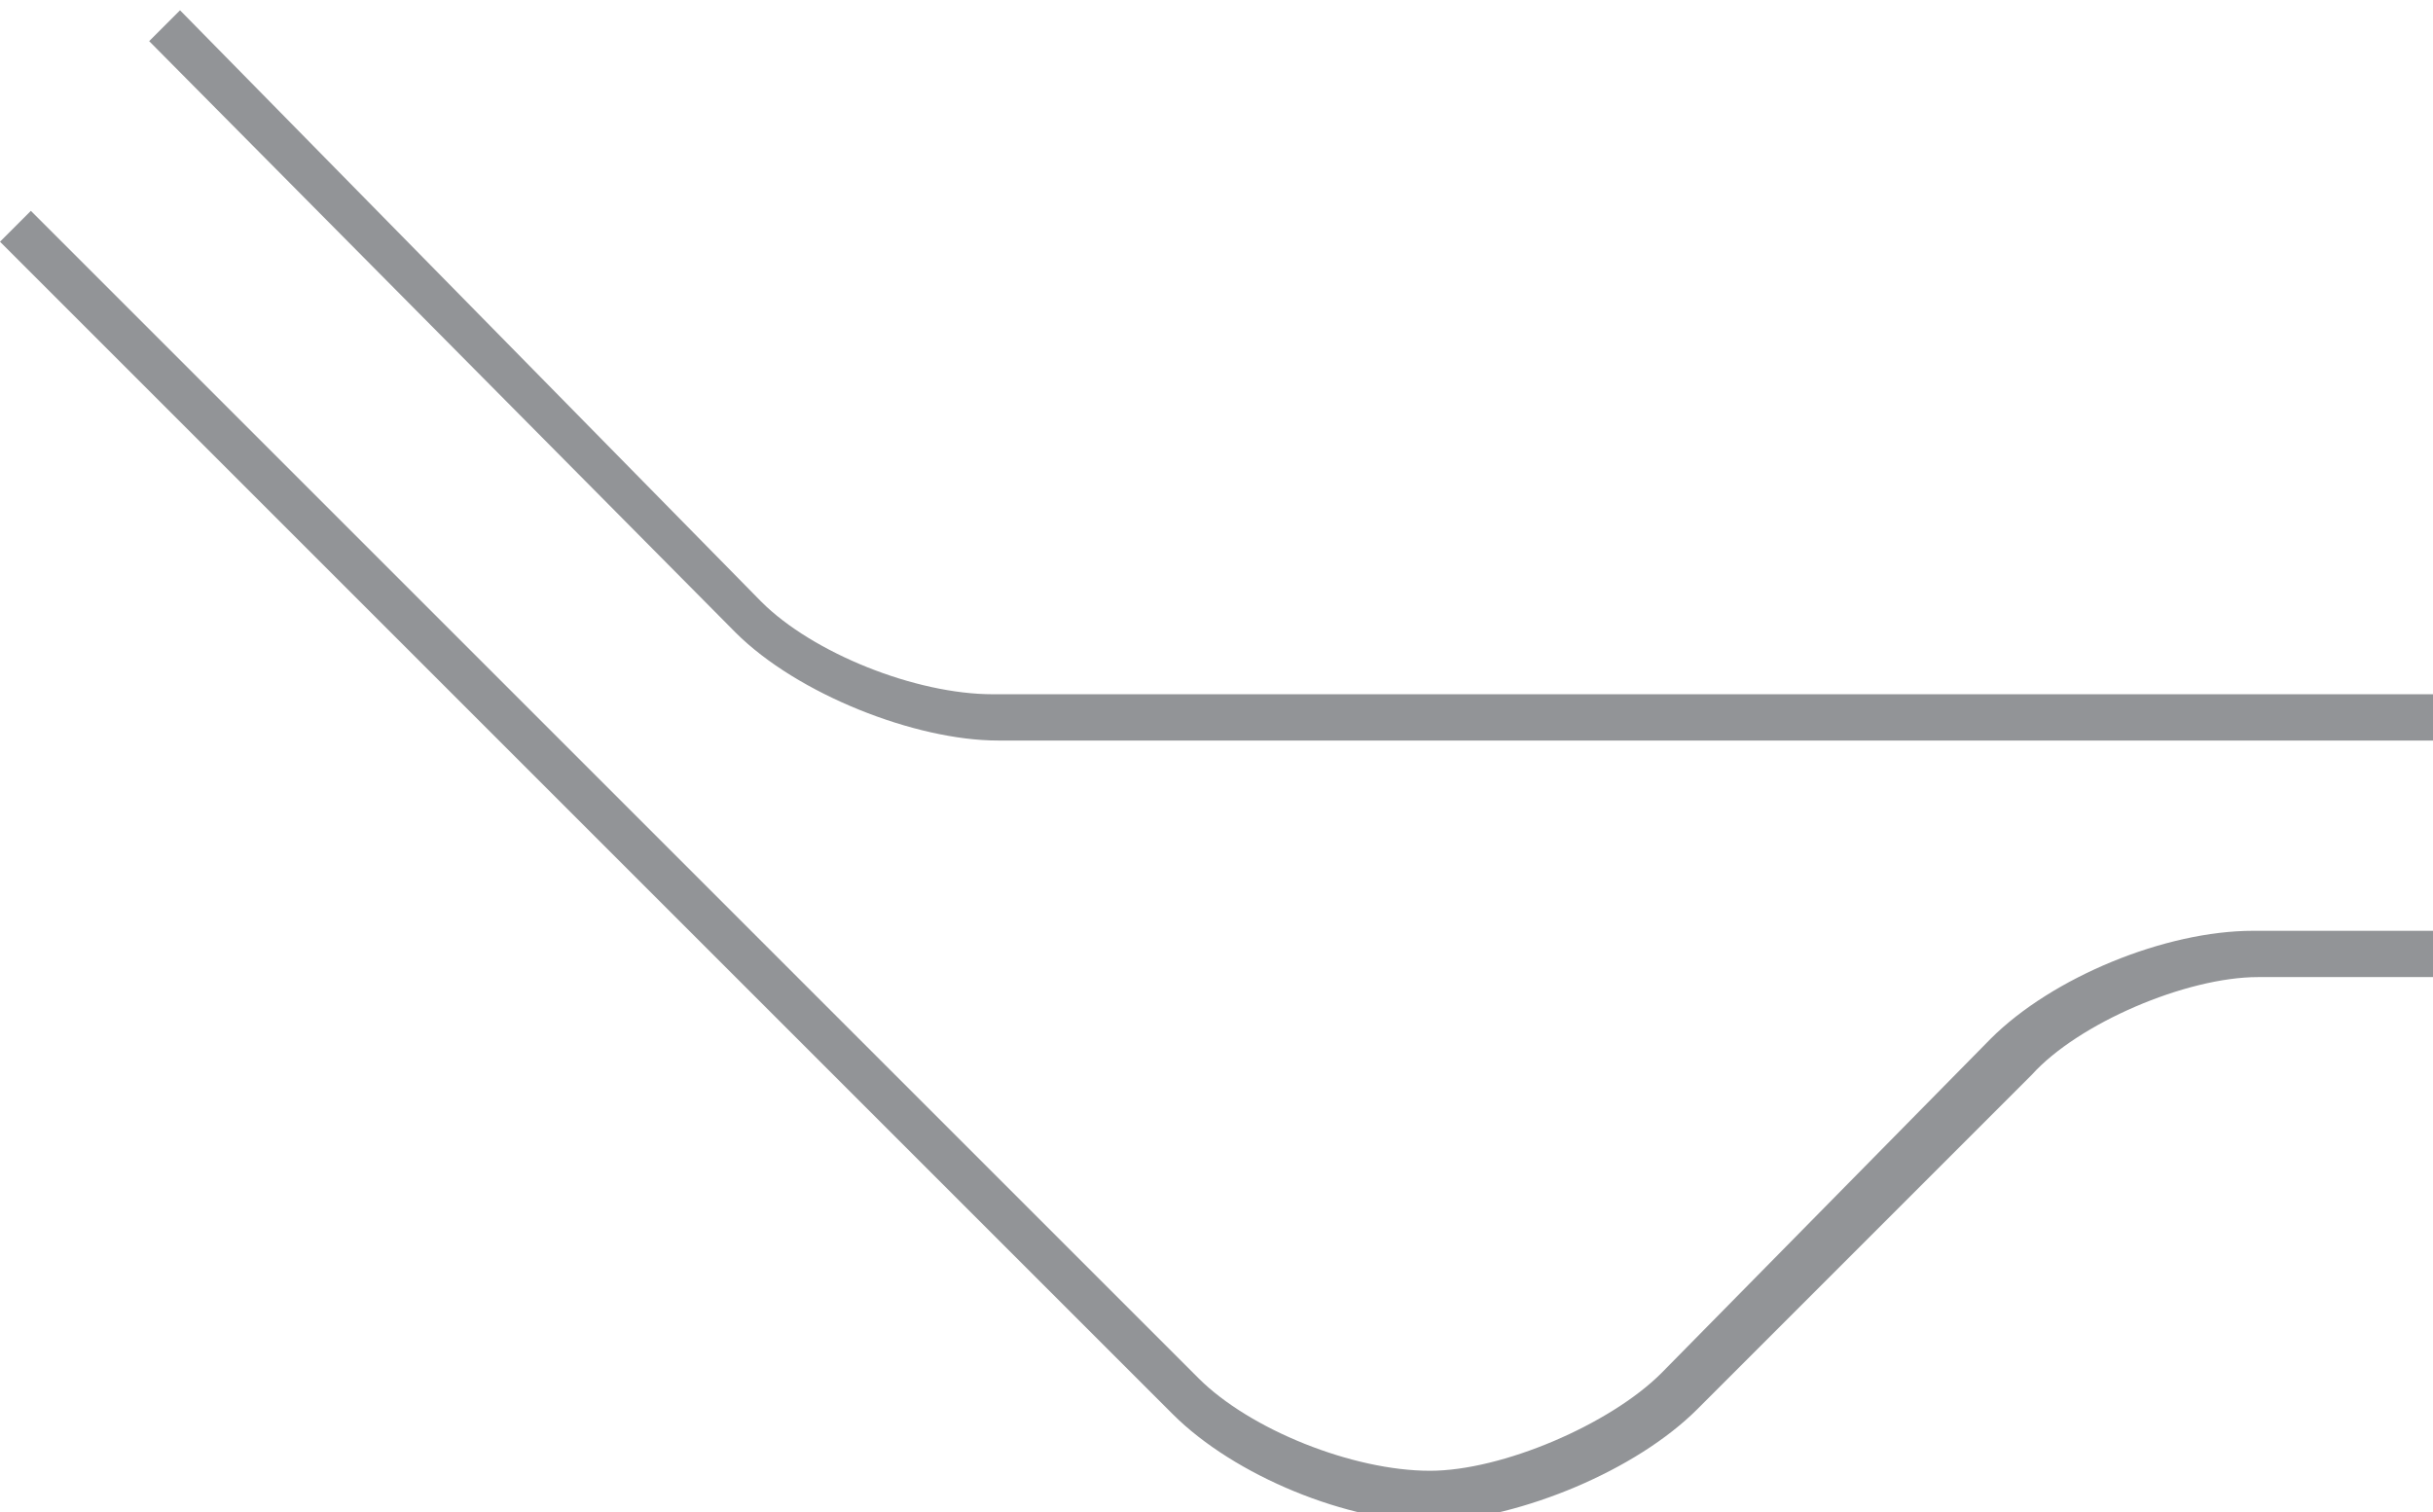
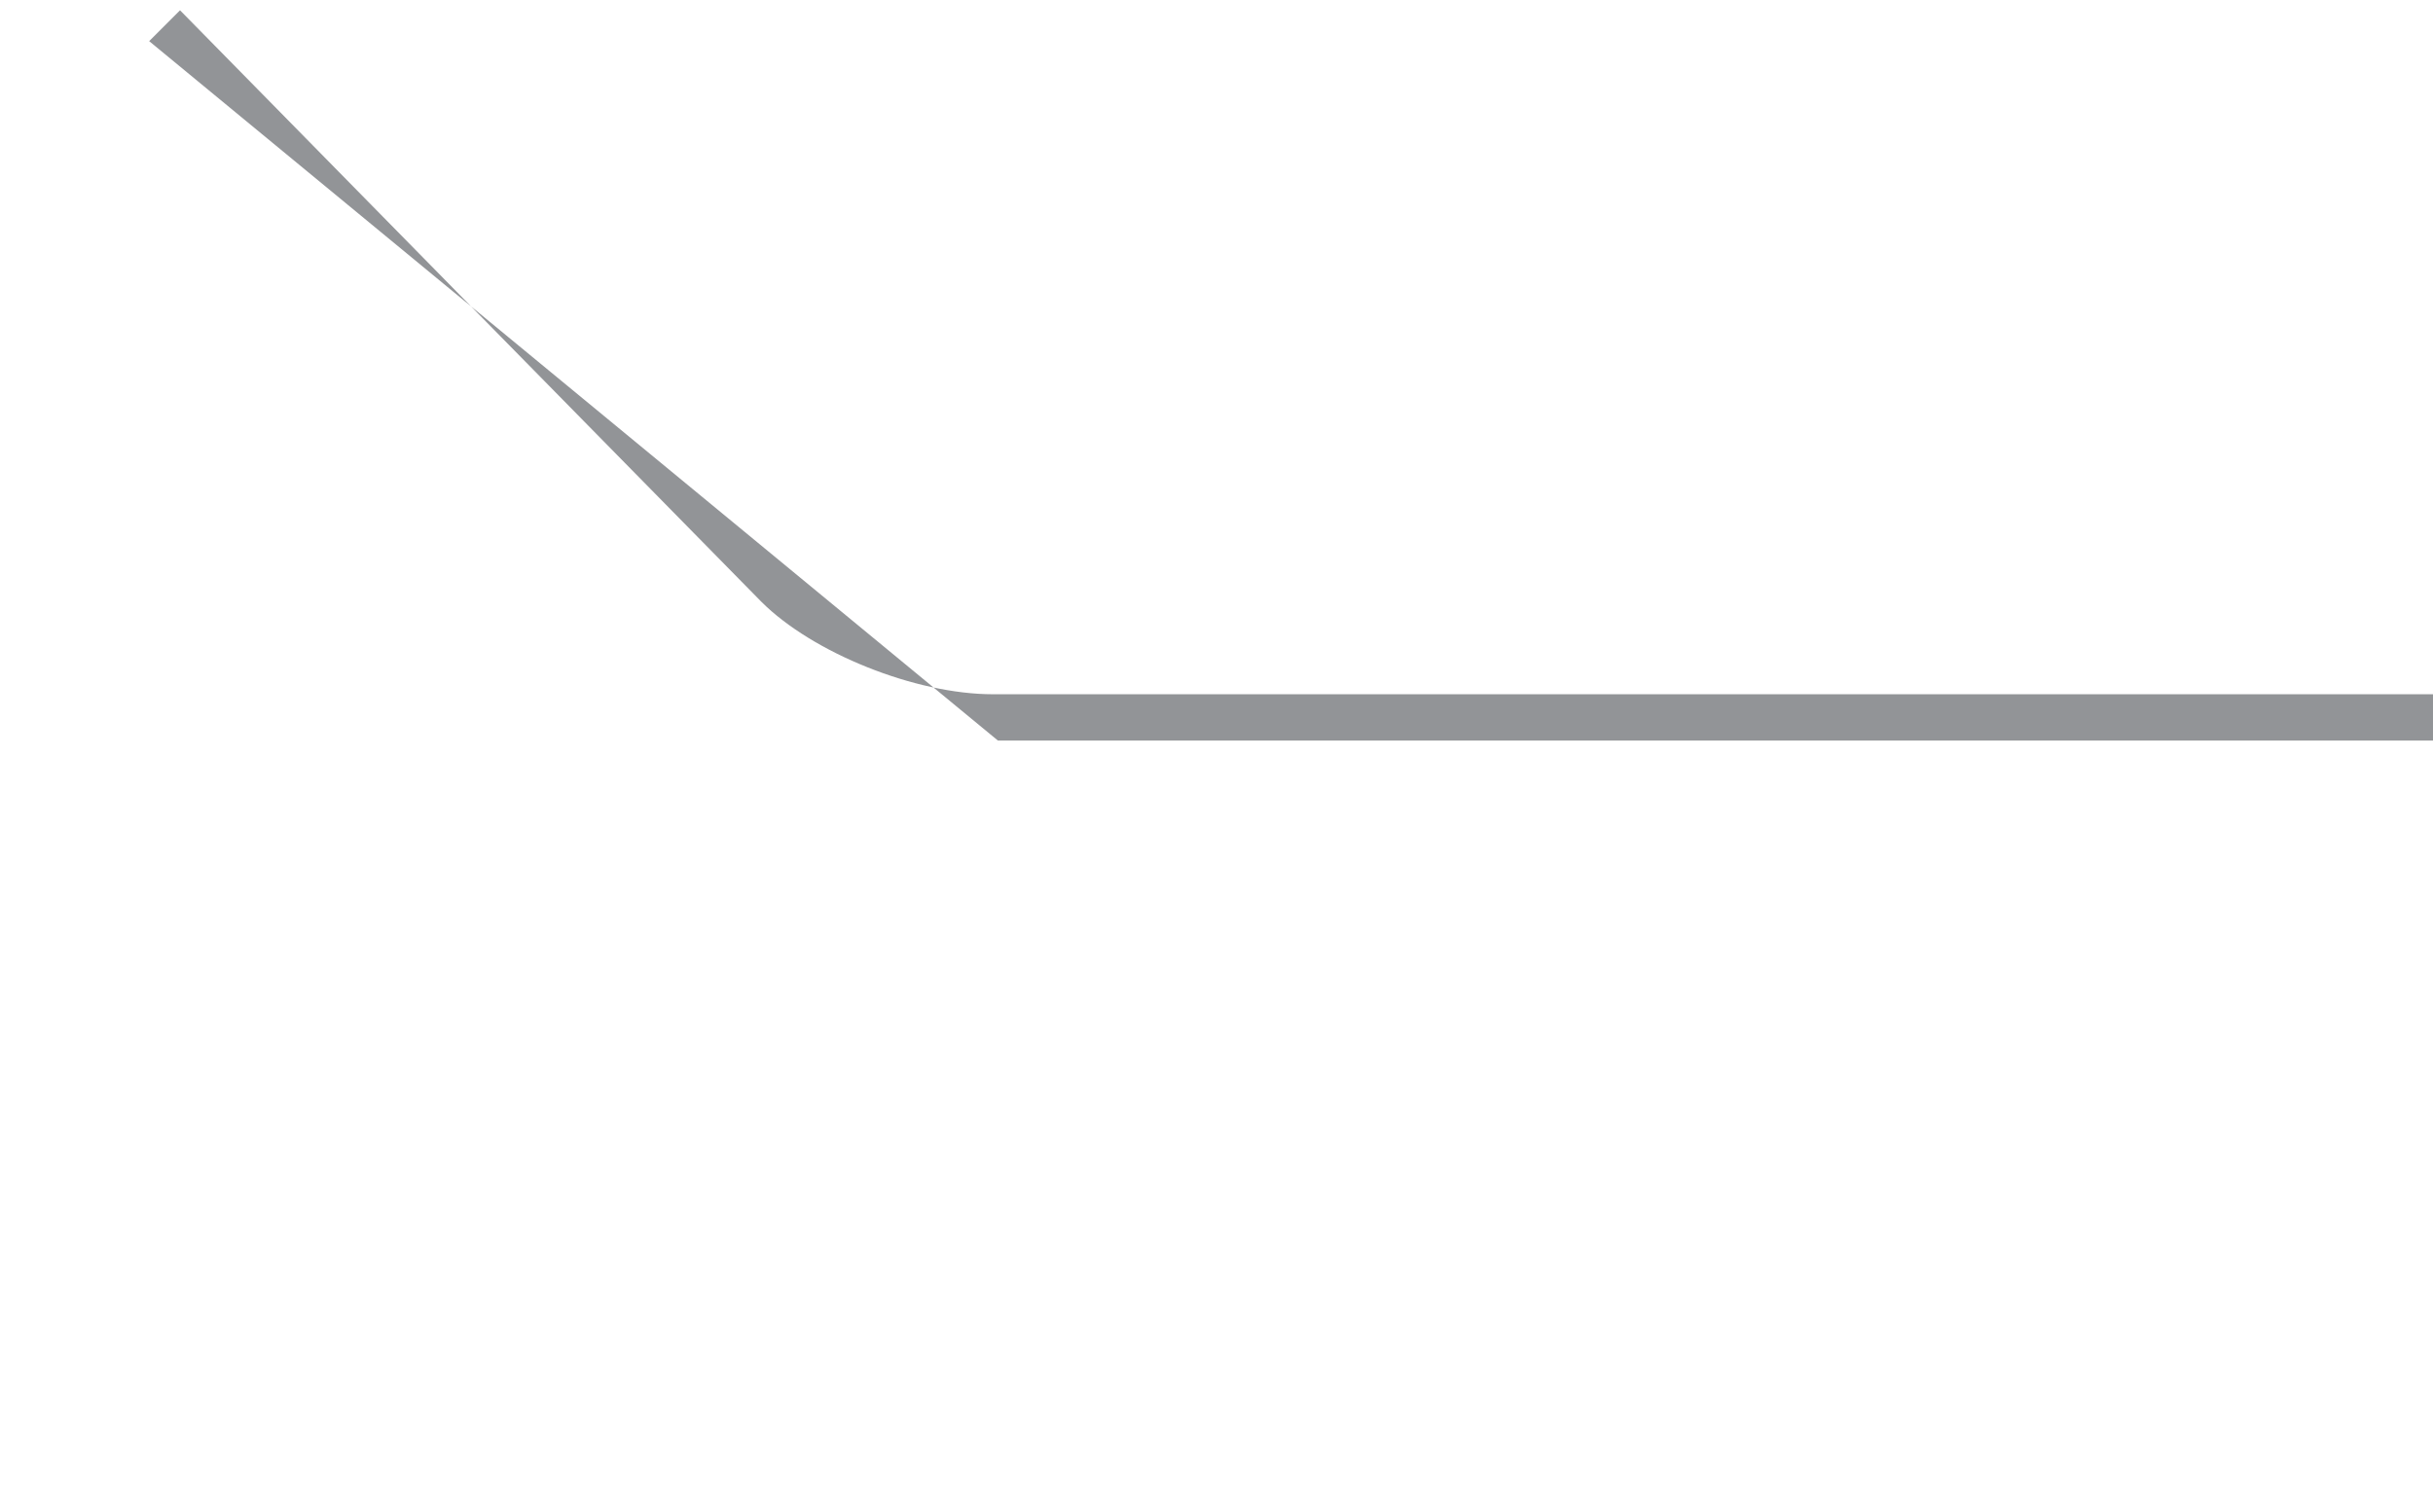
<svg xmlns="http://www.w3.org/2000/svg" version="1.1" baseProfile="tiny" id="Layer_1" x="0px" y="0px" viewBox="0 0 47.3 29.4" overflow="visible" xml:space="preserve">
  <g id="Horizontal_Seperator_2_1_">
-     <path fill="#929497" d="M47.3,13.5l0,0.9c0,0-27.7,0-27.9,0c-1.6,0-3.9-0.9-5.1-2.1L2.9,0.8l0.6-0.6l11.3,11.5c1,1,3,1.8,4.5,1.8   C19.6,13.5,47.3,13.5,47.3,13.5z" />
-     <path fill="#929497" d="M47.4,19l-3.5,0c-1.4,0-3.5,0.9-4.4,1.9L33,27.4c-1.2,1.2-3.4,2.1-5.1,2.2c-1.7,0-3.9-0.9-5.1-2.1L0,4.7   l0.6-0.6l22.7,22.7c1,1,3,1.8,4.5,1.8c1.4,0,3.5-0.9,4.5-1.9l6.4-6.5c1.2-1.2,3.4-2.1,5.1-2.1l3.5,0V19z" />
+     <path fill="#929497" d="M47.3,13.5l0,0.9c0,0-27.7,0-27.9,0L2.9,0.8l0.6-0.6l11.3,11.5c1,1,3,1.8,4.5,1.8   C19.6,13.5,47.3,13.5,47.3,13.5z" />
  </g>
</svg>